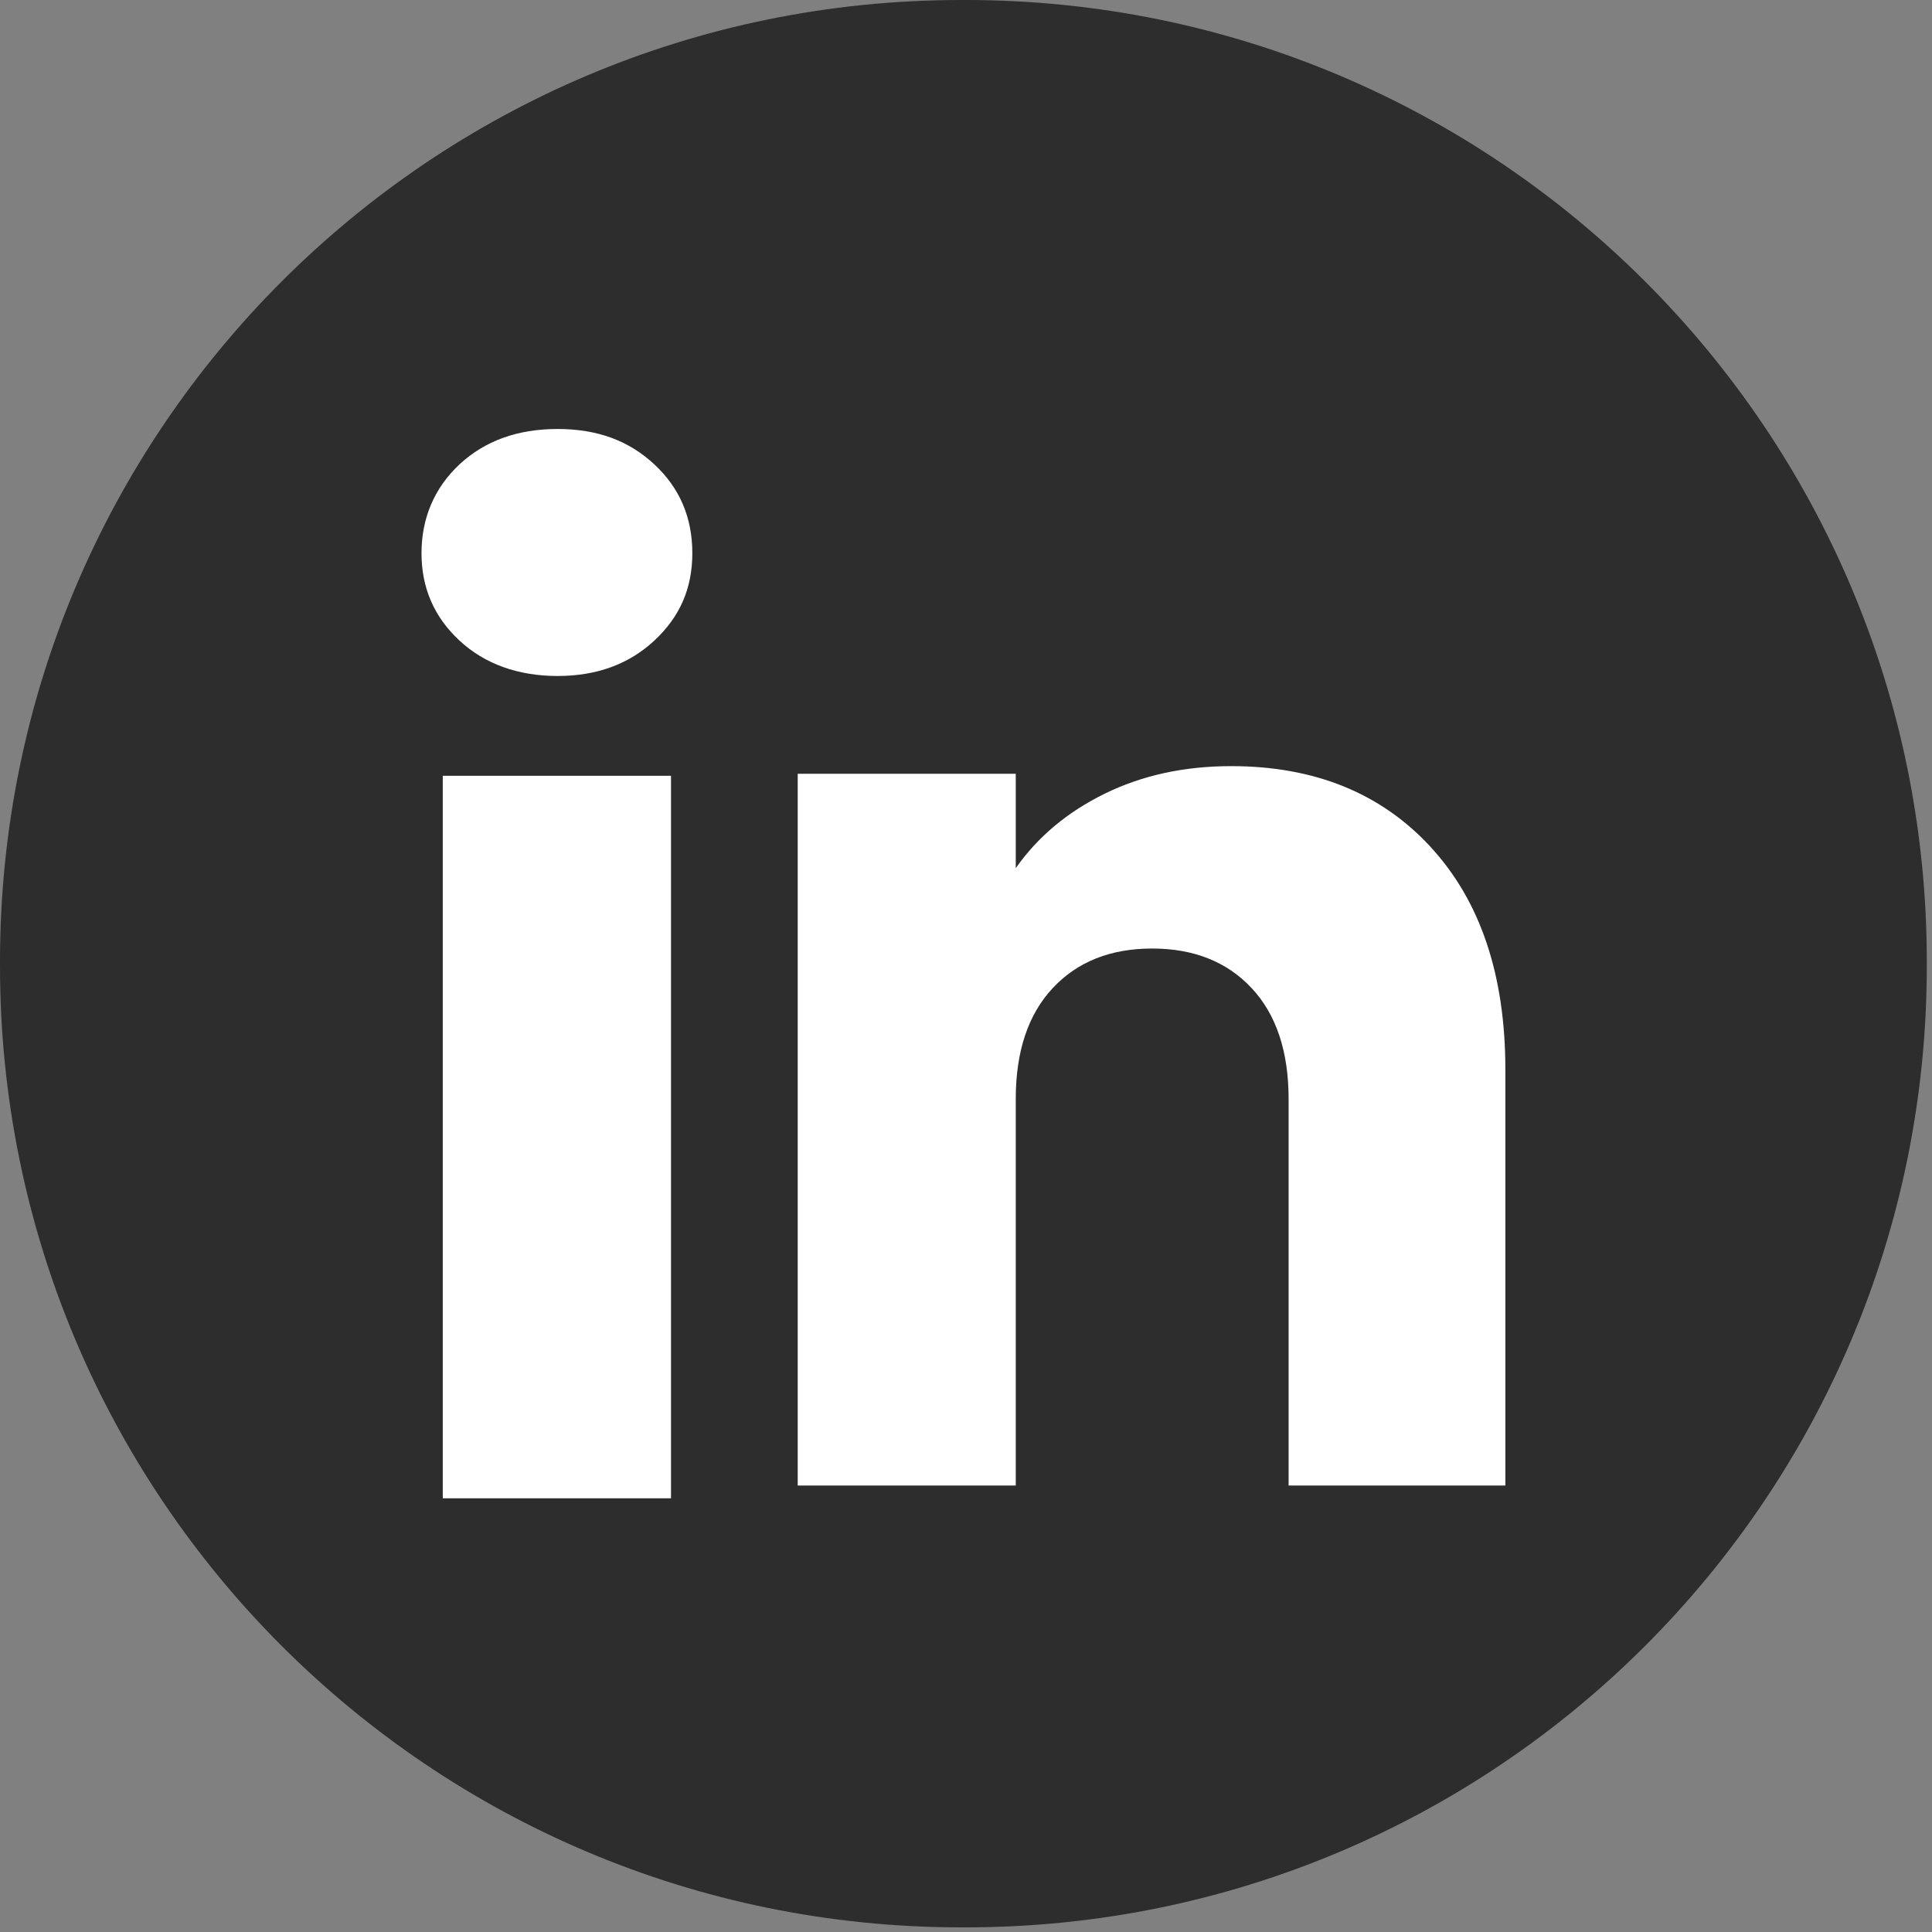
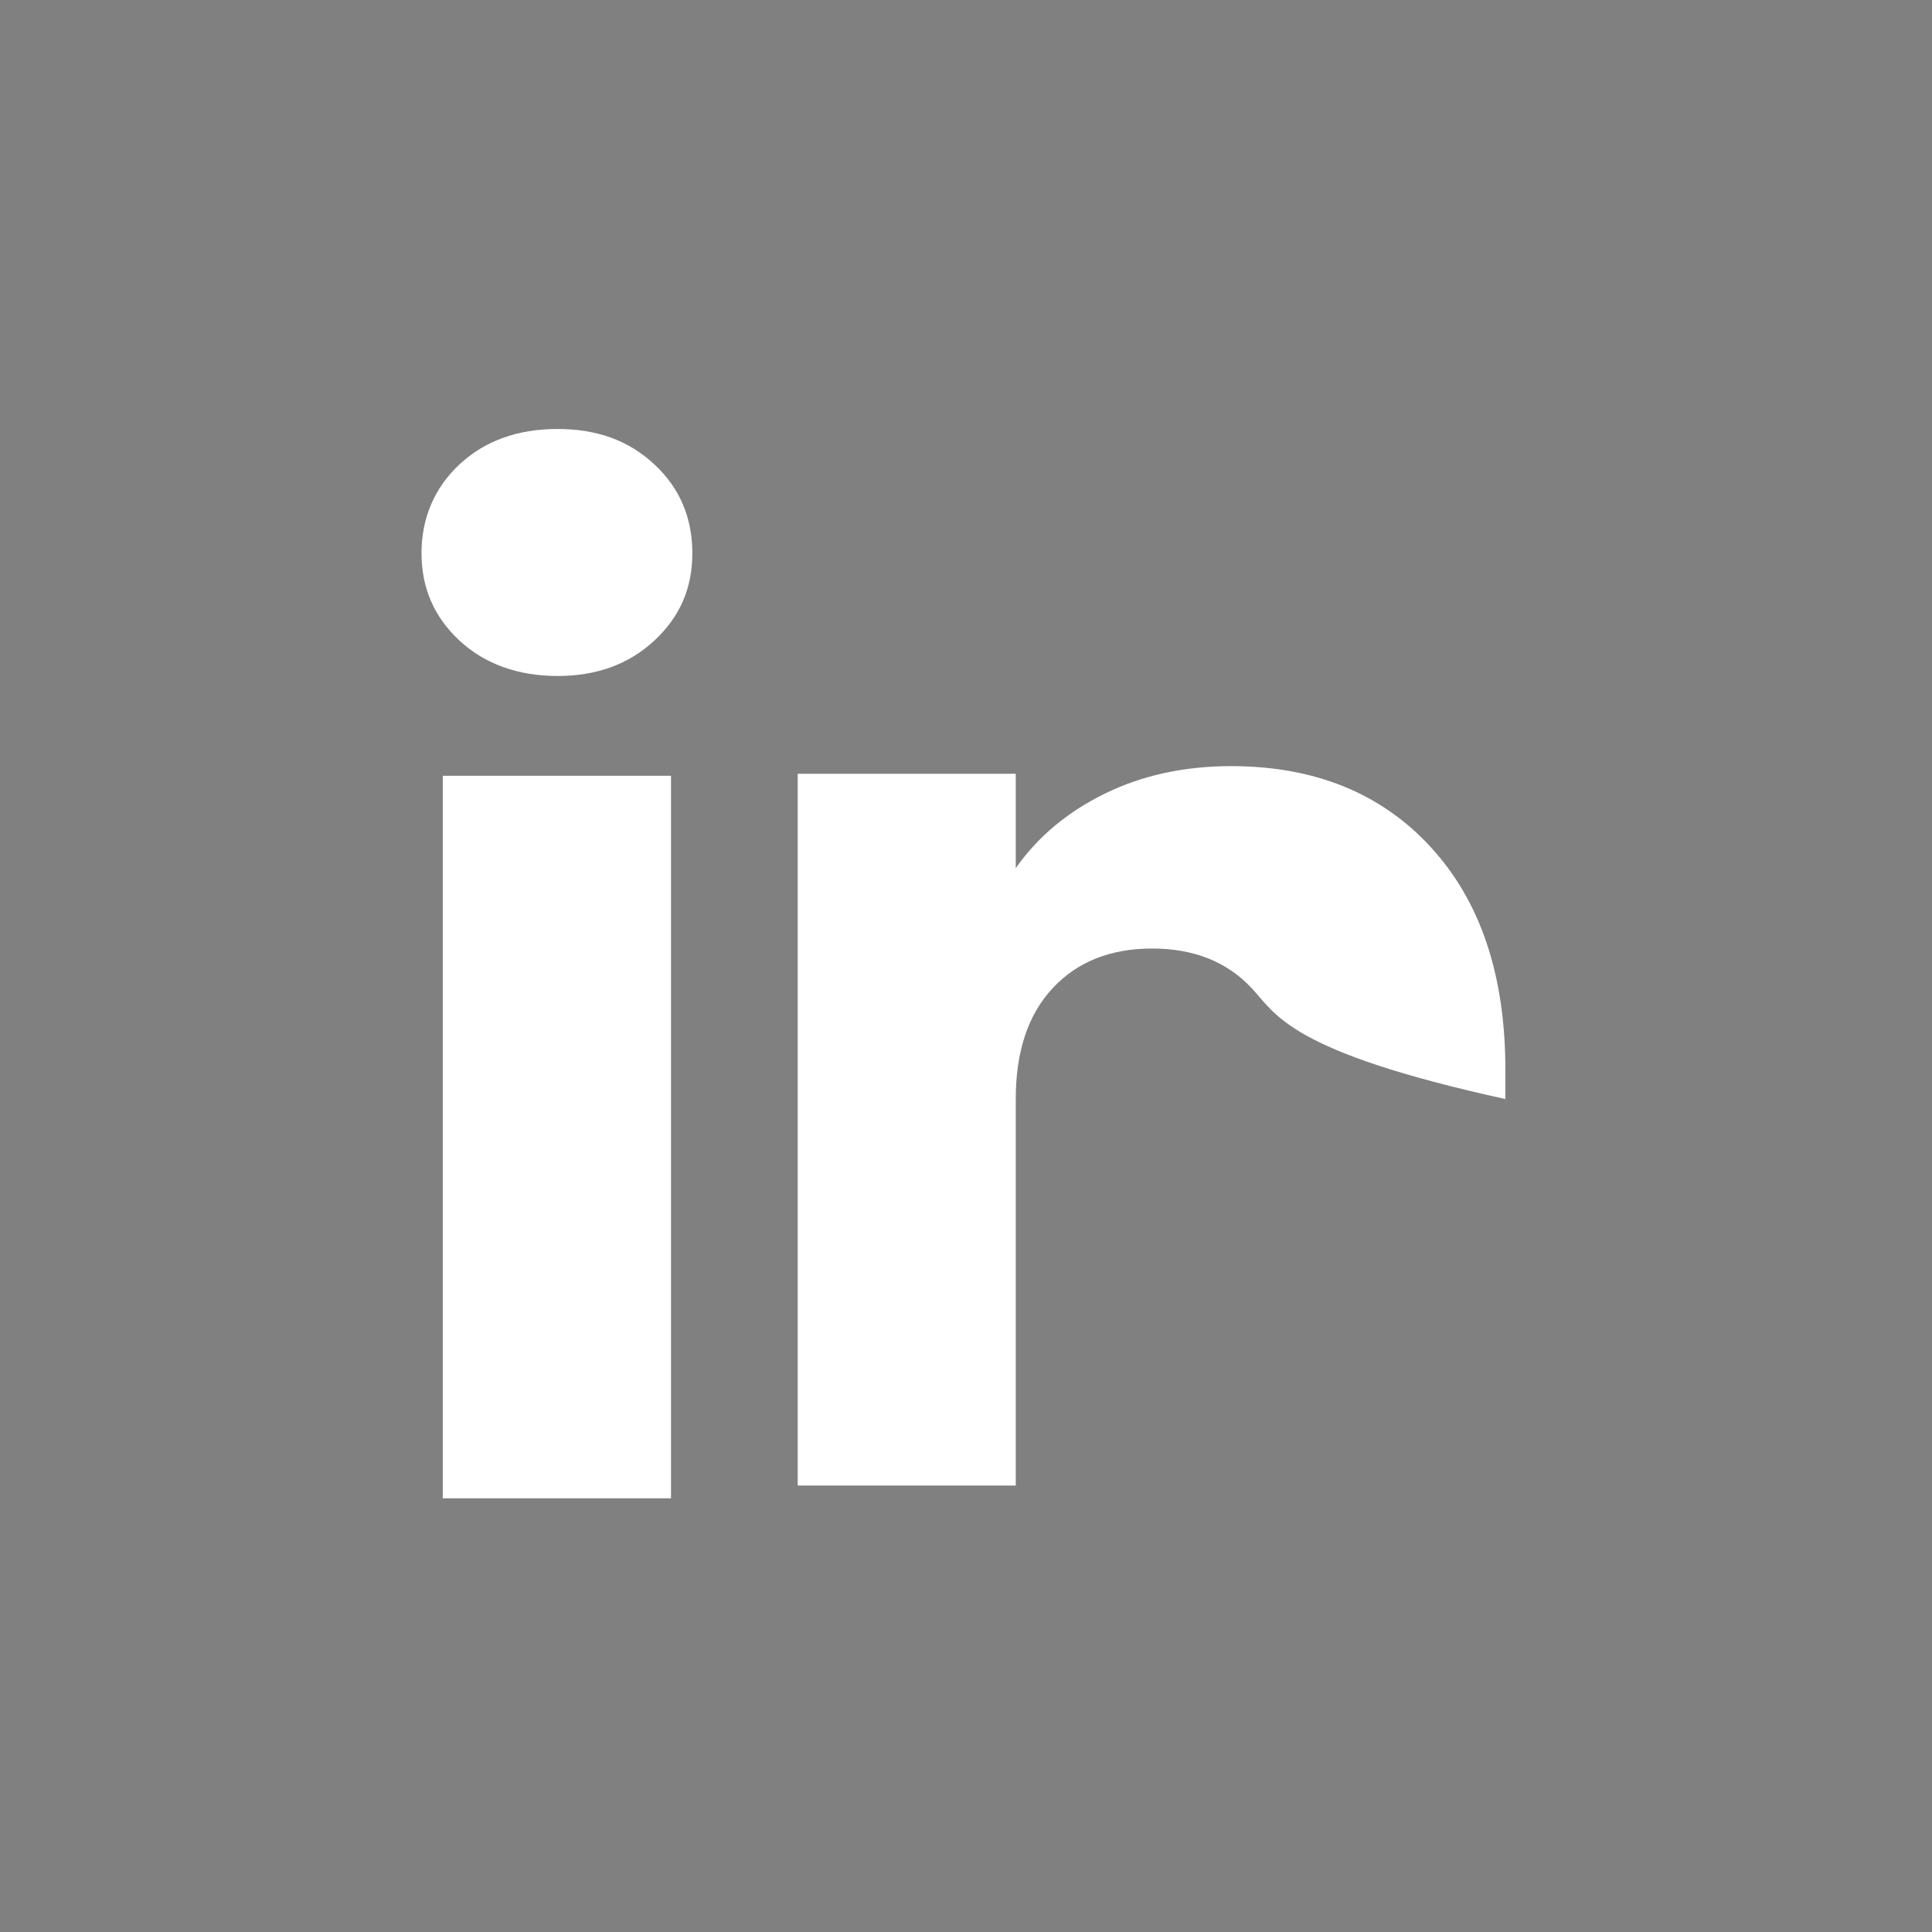
<svg xmlns="http://www.w3.org/2000/svg" width="158" height="158" viewBox="0 0 158 158" fill="none">
  <rect x="0" y="0" width="158" height="158" fill="#808080" stroke="none" />
-   <path d="M78.967 0L78.608 0C35.194 0 0 35.204 0 78.631L0 78.99C0 122.417 35.194 157.621 78.608 157.621H78.967C122.381 157.621 157.575 122.417 157.575 78.99V78.631C157.575 35.204 122.381 0 78.967 0Z" fill="#2D2D2D" />
  <path d="M37.579 52.389C35.503 50.462 34.471 48.077 34.471 45.238C34.471 42.4 35.508 39.909 37.579 37.976C39.654 36.049 42.327 35.083 45.6 35.083C48.874 35.083 51.441 36.049 53.511 37.976C55.587 39.904 56.619 42.328 56.619 45.238C56.619 48.148 55.581 50.462 53.511 52.389C51.436 54.317 48.802 55.283 45.6 55.283C42.398 55.283 39.654 54.317 37.579 52.389ZM54.875 63.445L54.875 122.533H36.21L36.21 63.445H54.875Z" fill="white" />
-   <path d="M117.009 69.282C121.078 73.7 123.11 79.763 123.11 87.483V121.489H105.383V89.88C105.383 85.987 104.373 82.96 102.358 80.807C100.343 78.653 97.626 77.571 94.226 77.571C90.825 77.571 88.109 78.648 86.094 80.807C84.079 82.96 83.069 85.987 83.069 89.88V121.489H65.237V63.279H83.069V70.999C84.874 68.426 87.308 66.394 90.367 64.897C93.425 63.401 96.865 62.655 100.69 62.655C107.503 62.655 112.946 64.864 117.009 69.276V69.282Z" fill="white" />
+   <path d="M117.009 69.282C121.078 73.7 123.11 79.763 123.11 87.483V121.489V89.88C105.383 85.987 104.373 82.96 102.358 80.807C100.343 78.653 97.626 77.571 94.226 77.571C90.825 77.571 88.109 78.648 86.094 80.807C84.079 82.96 83.069 85.987 83.069 89.88V121.489H65.237V63.279H83.069V70.999C84.874 68.426 87.308 66.394 90.367 64.897C93.425 63.401 96.865 62.655 100.69 62.655C107.503 62.655 112.946 64.864 117.009 69.276V69.282Z" fill="white" />
</svg>